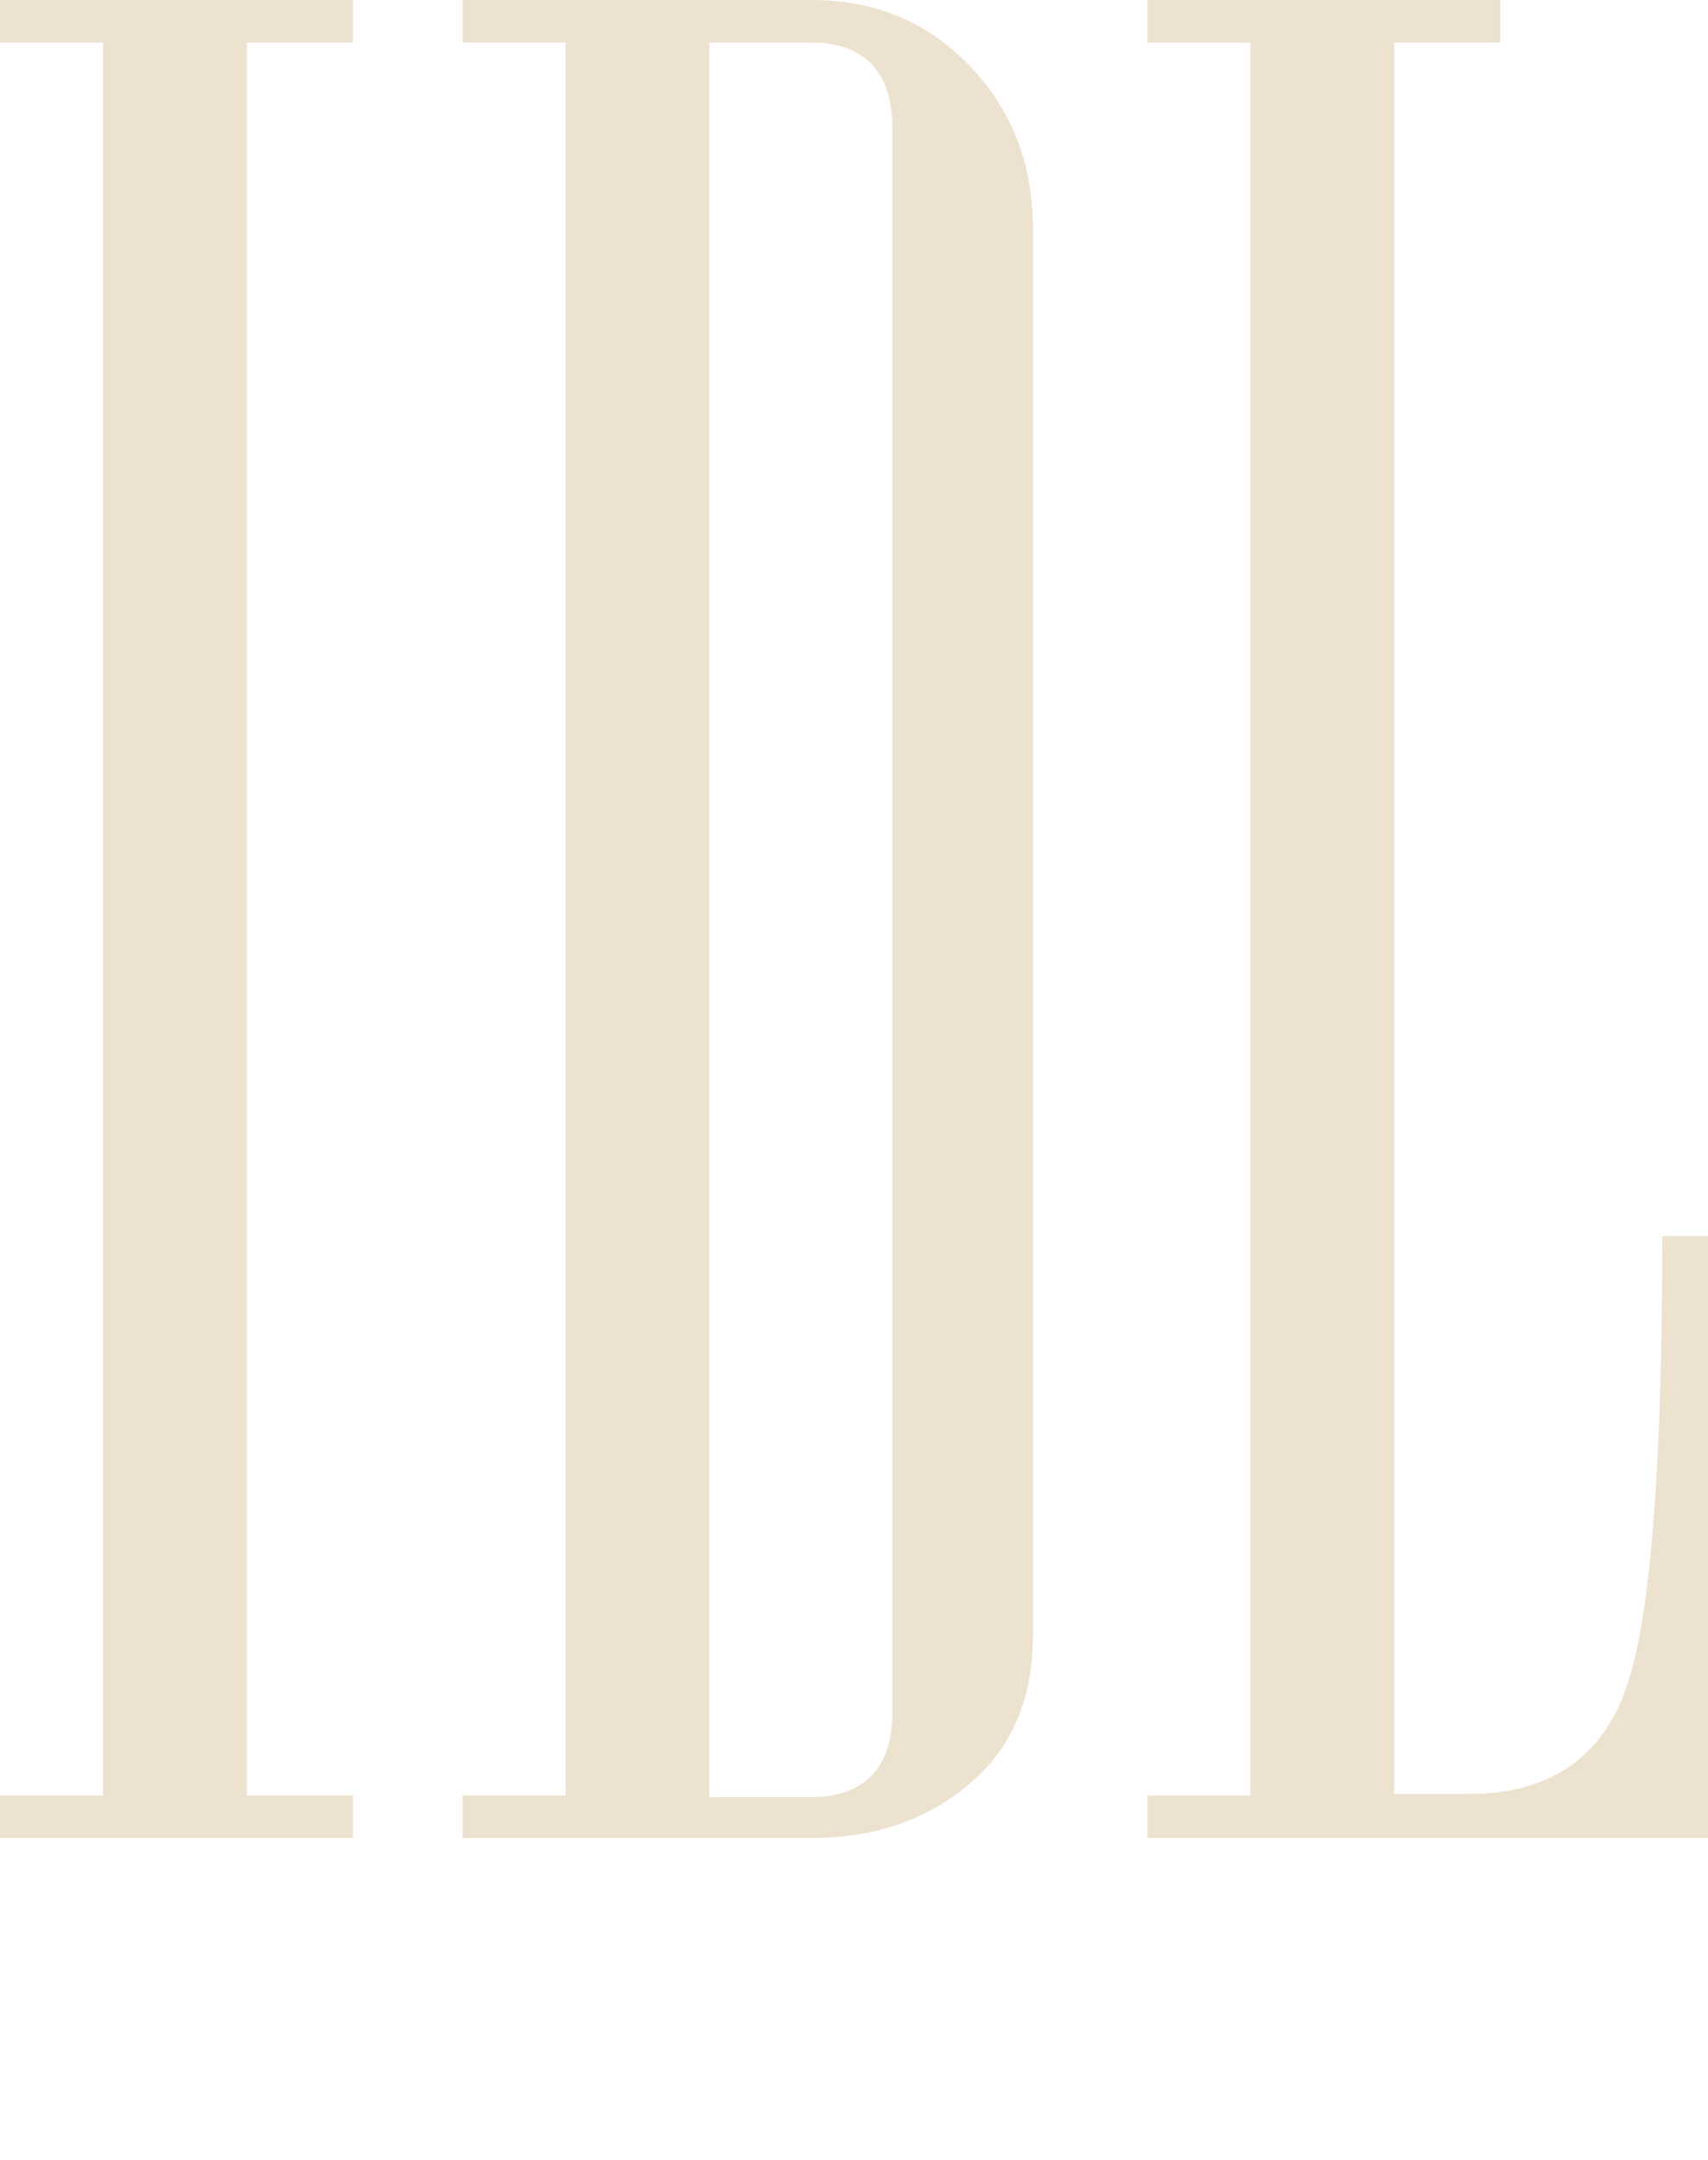
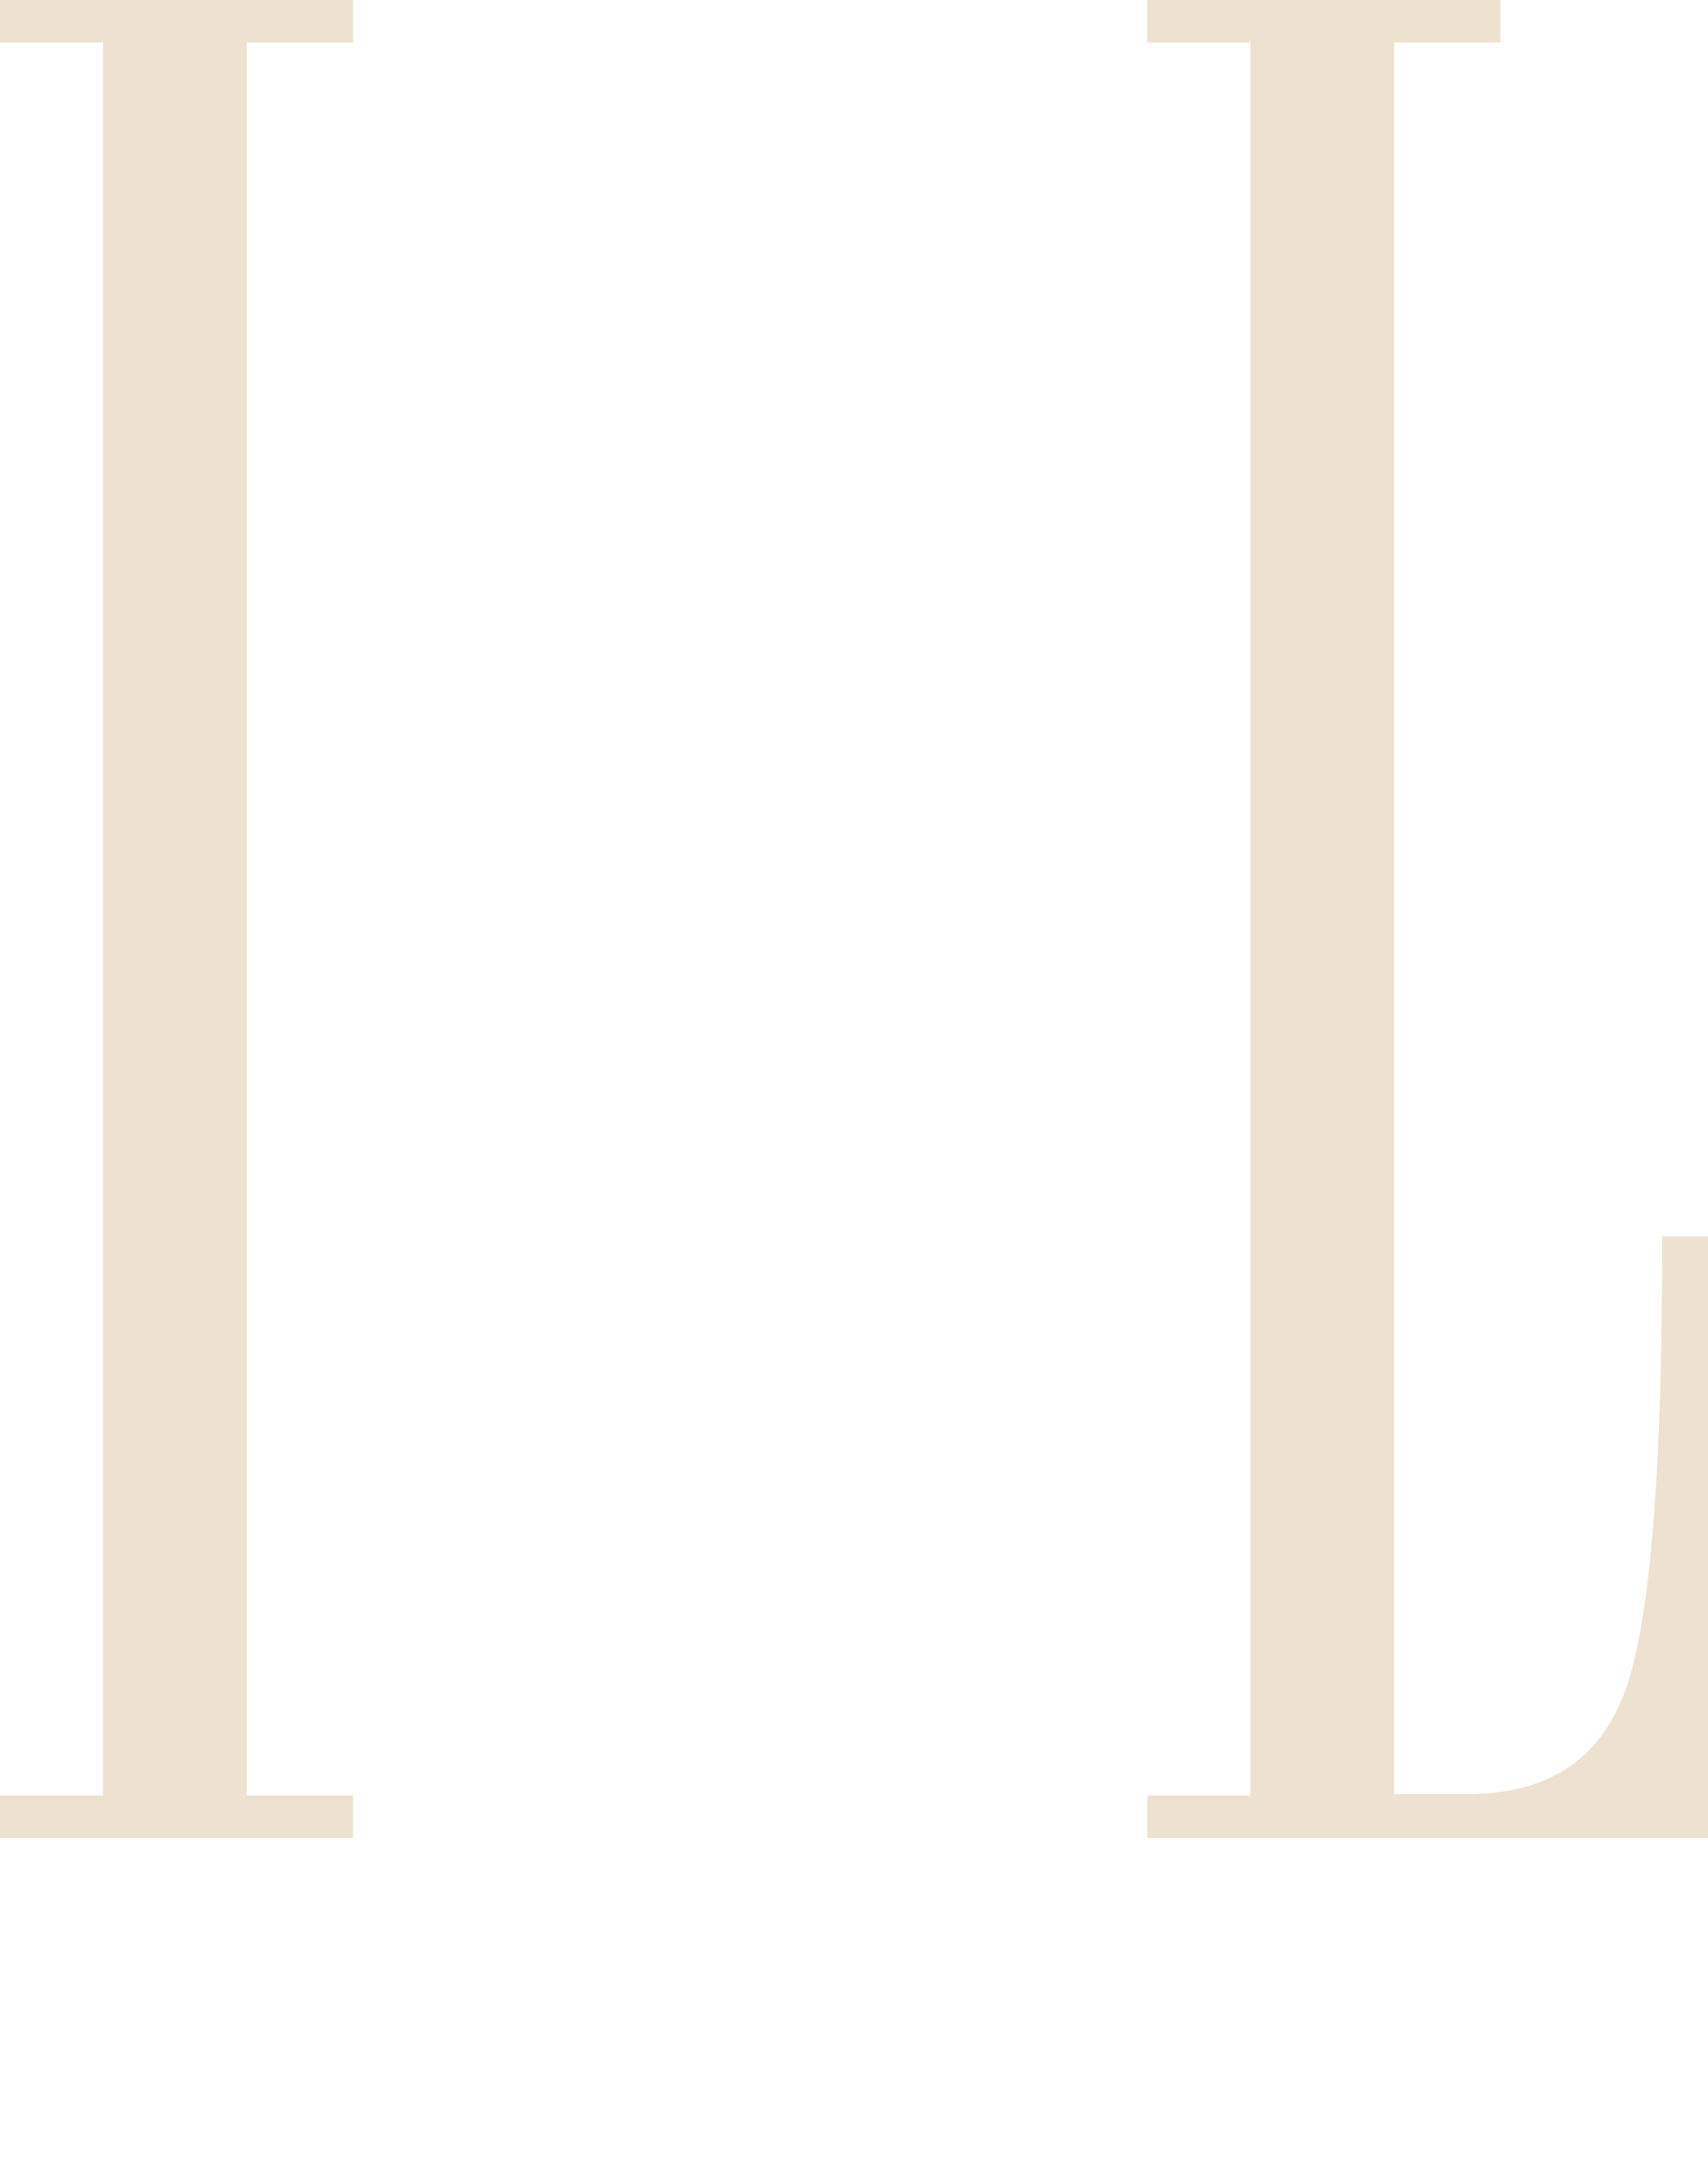
<svg xmlns="http://www.w3.org/2000/svg" id="Layer_1" x="0px" y="0px" viewBox="0 0 104.5 132.1" style="enable-background:new 0 0 104.5 132.1;" xml:space="preserve">
  <style type="text/css">	.st0{fill:#EDE2CF;}</style>
-   <path class="st0" d="M59.3,109.1c2.6-2.2,3.9-5.2,3.9-9.1v-86c0-4-1.3-7.3-3.9-10c-2.6-2.7-5.8-4-9.7-4H28.3v2.6h6.3v107.2h-6.3v2.6 h21.3C53.5,112.4,56.7,111.3,59.3,109.1z M43.4,2.6h6.2c3.3,0,5,1.8,5,5.3v96.8c0,3.4-1.7,5.2-5,5.2h-6.2V2.6z" />
  <path class="st0" d="M104.5,75.6h-2.8c0,14.1-0.7,23.3-2.2,27.6c-1.5,4.3-4.7,6.5-9.6,6.5h-4.6V2.6h6.5V0H70.2v2.6h6.3v107.2h-6.3 v2.6h34.3V75.6z" />
  <polygon class="st0" points="21.6,109.8 15.1,109.8 15.1,2.6 21.6,2.6 21.6,0 0,0 0,2.6 6.3,2.6 6.3,109.8 0,109.8 0,112.4  21.6,112.4 " />
</svg>